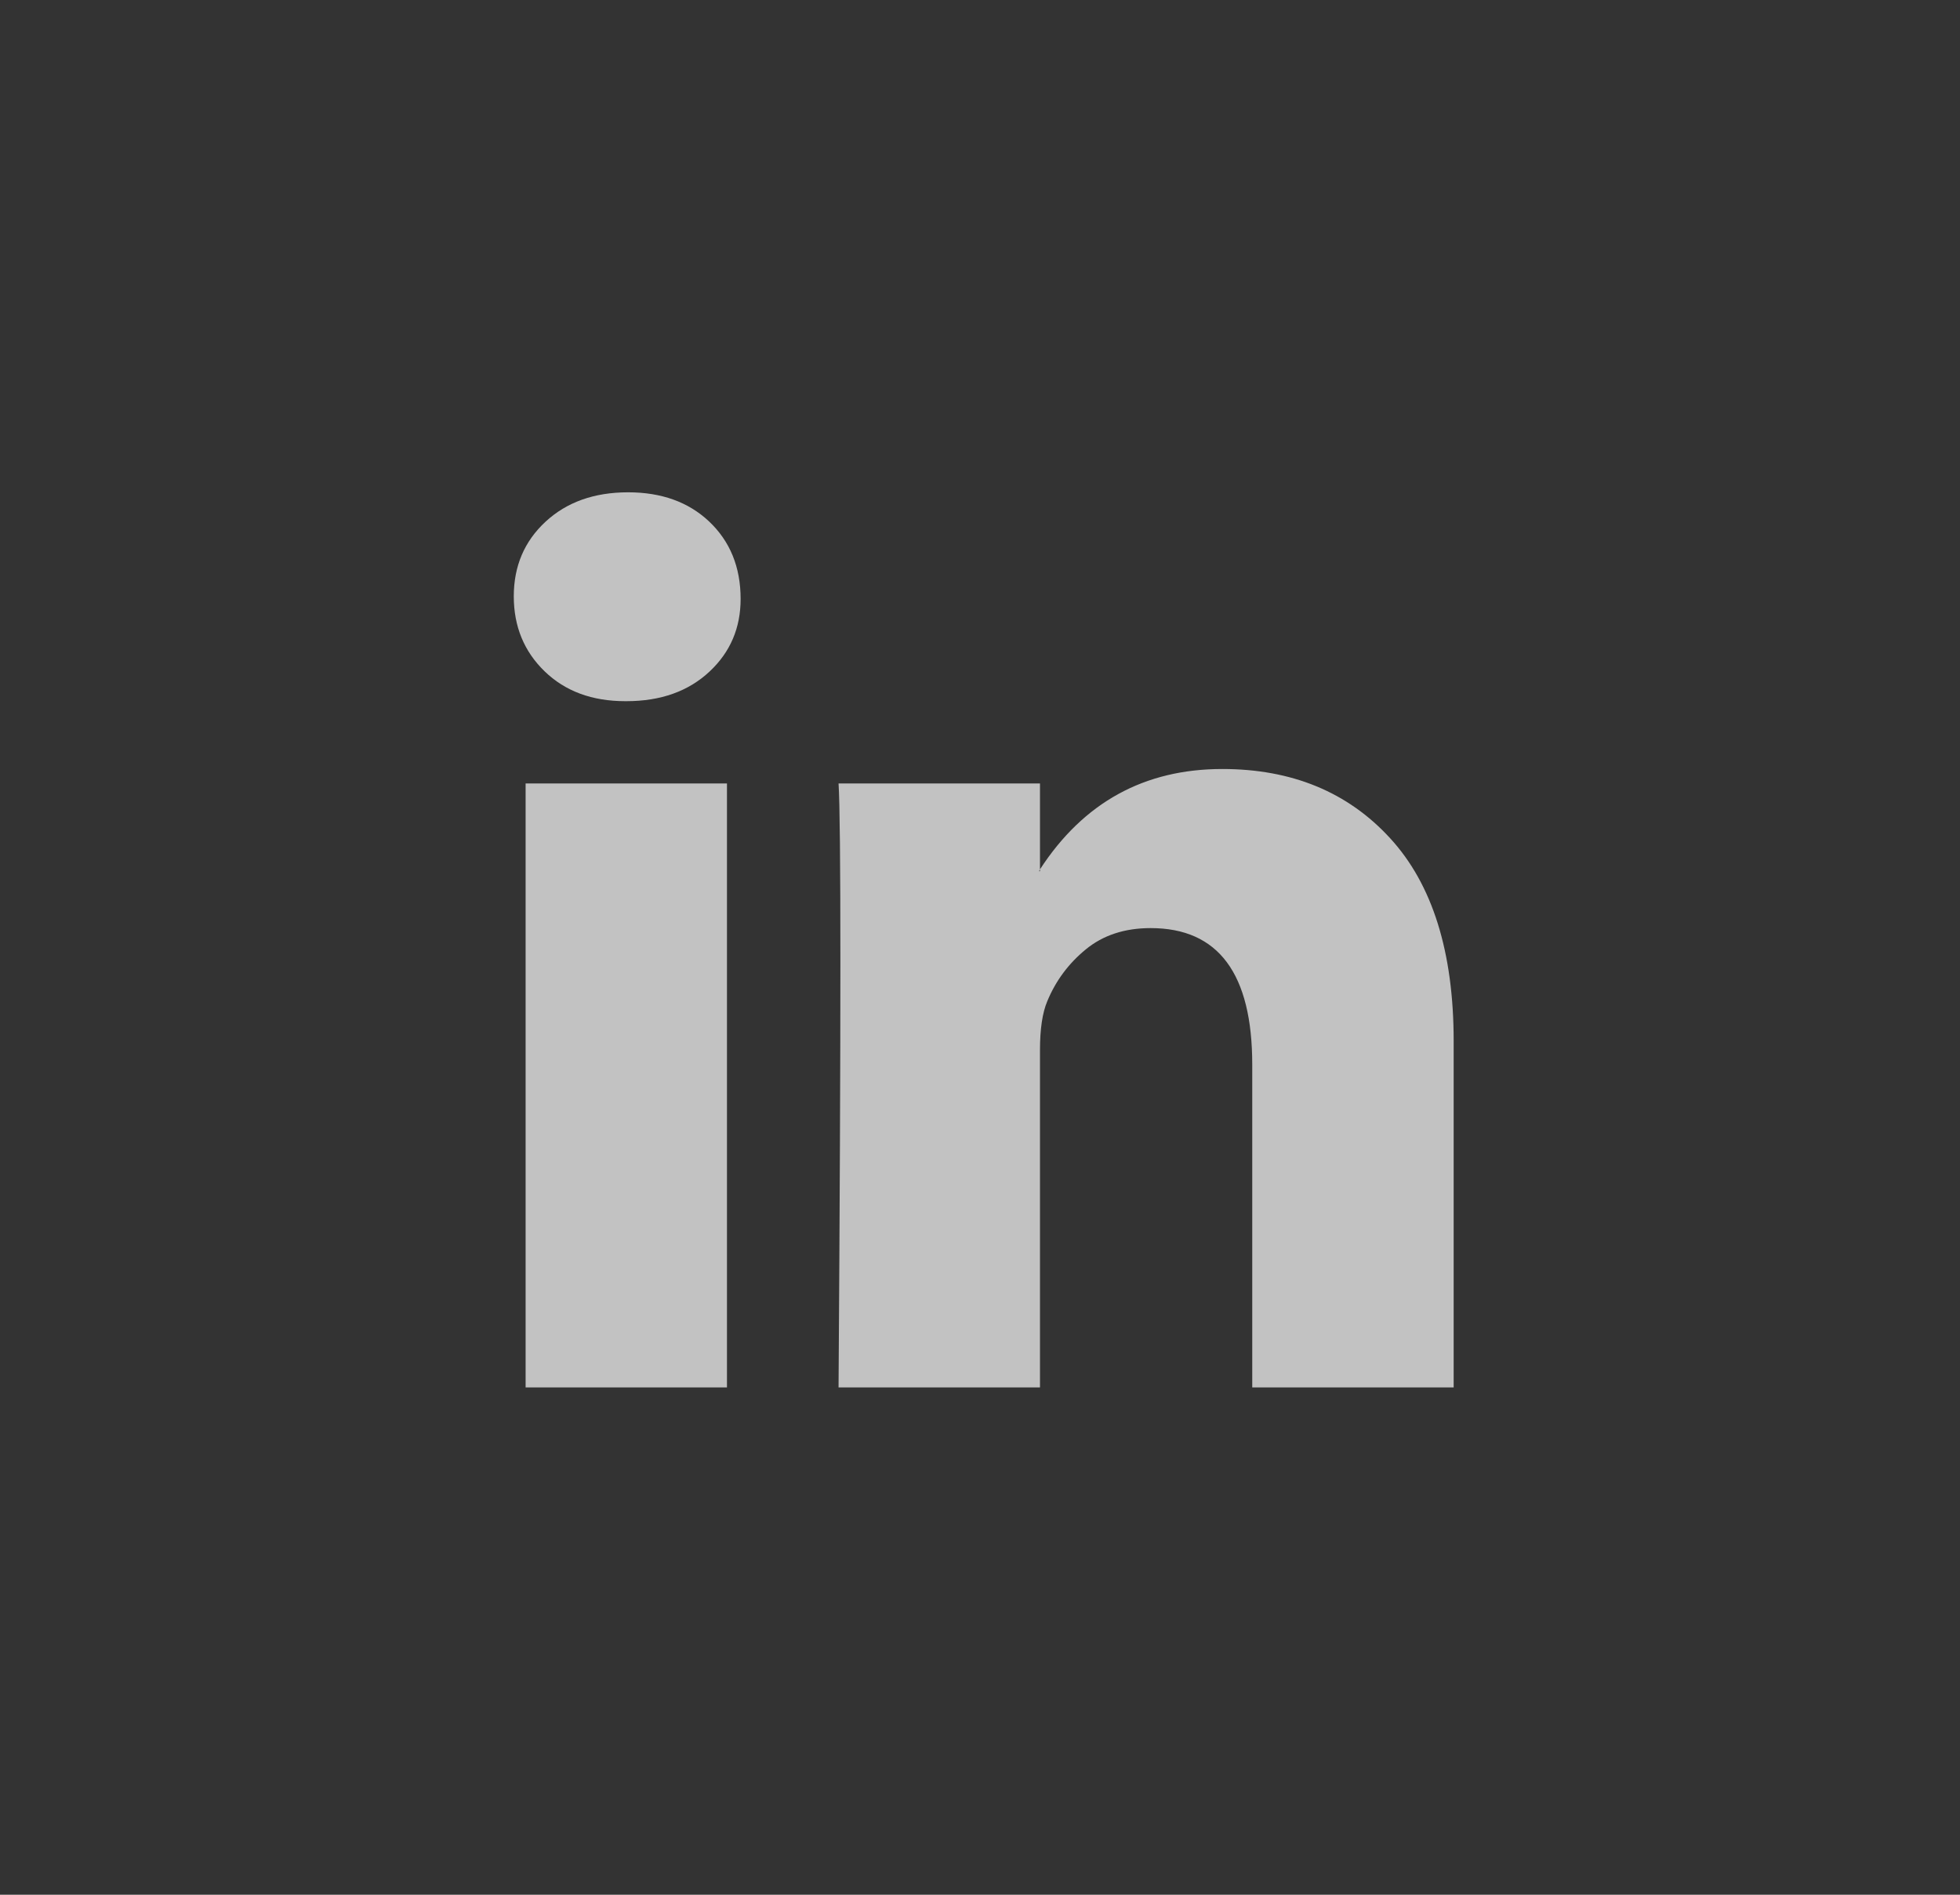
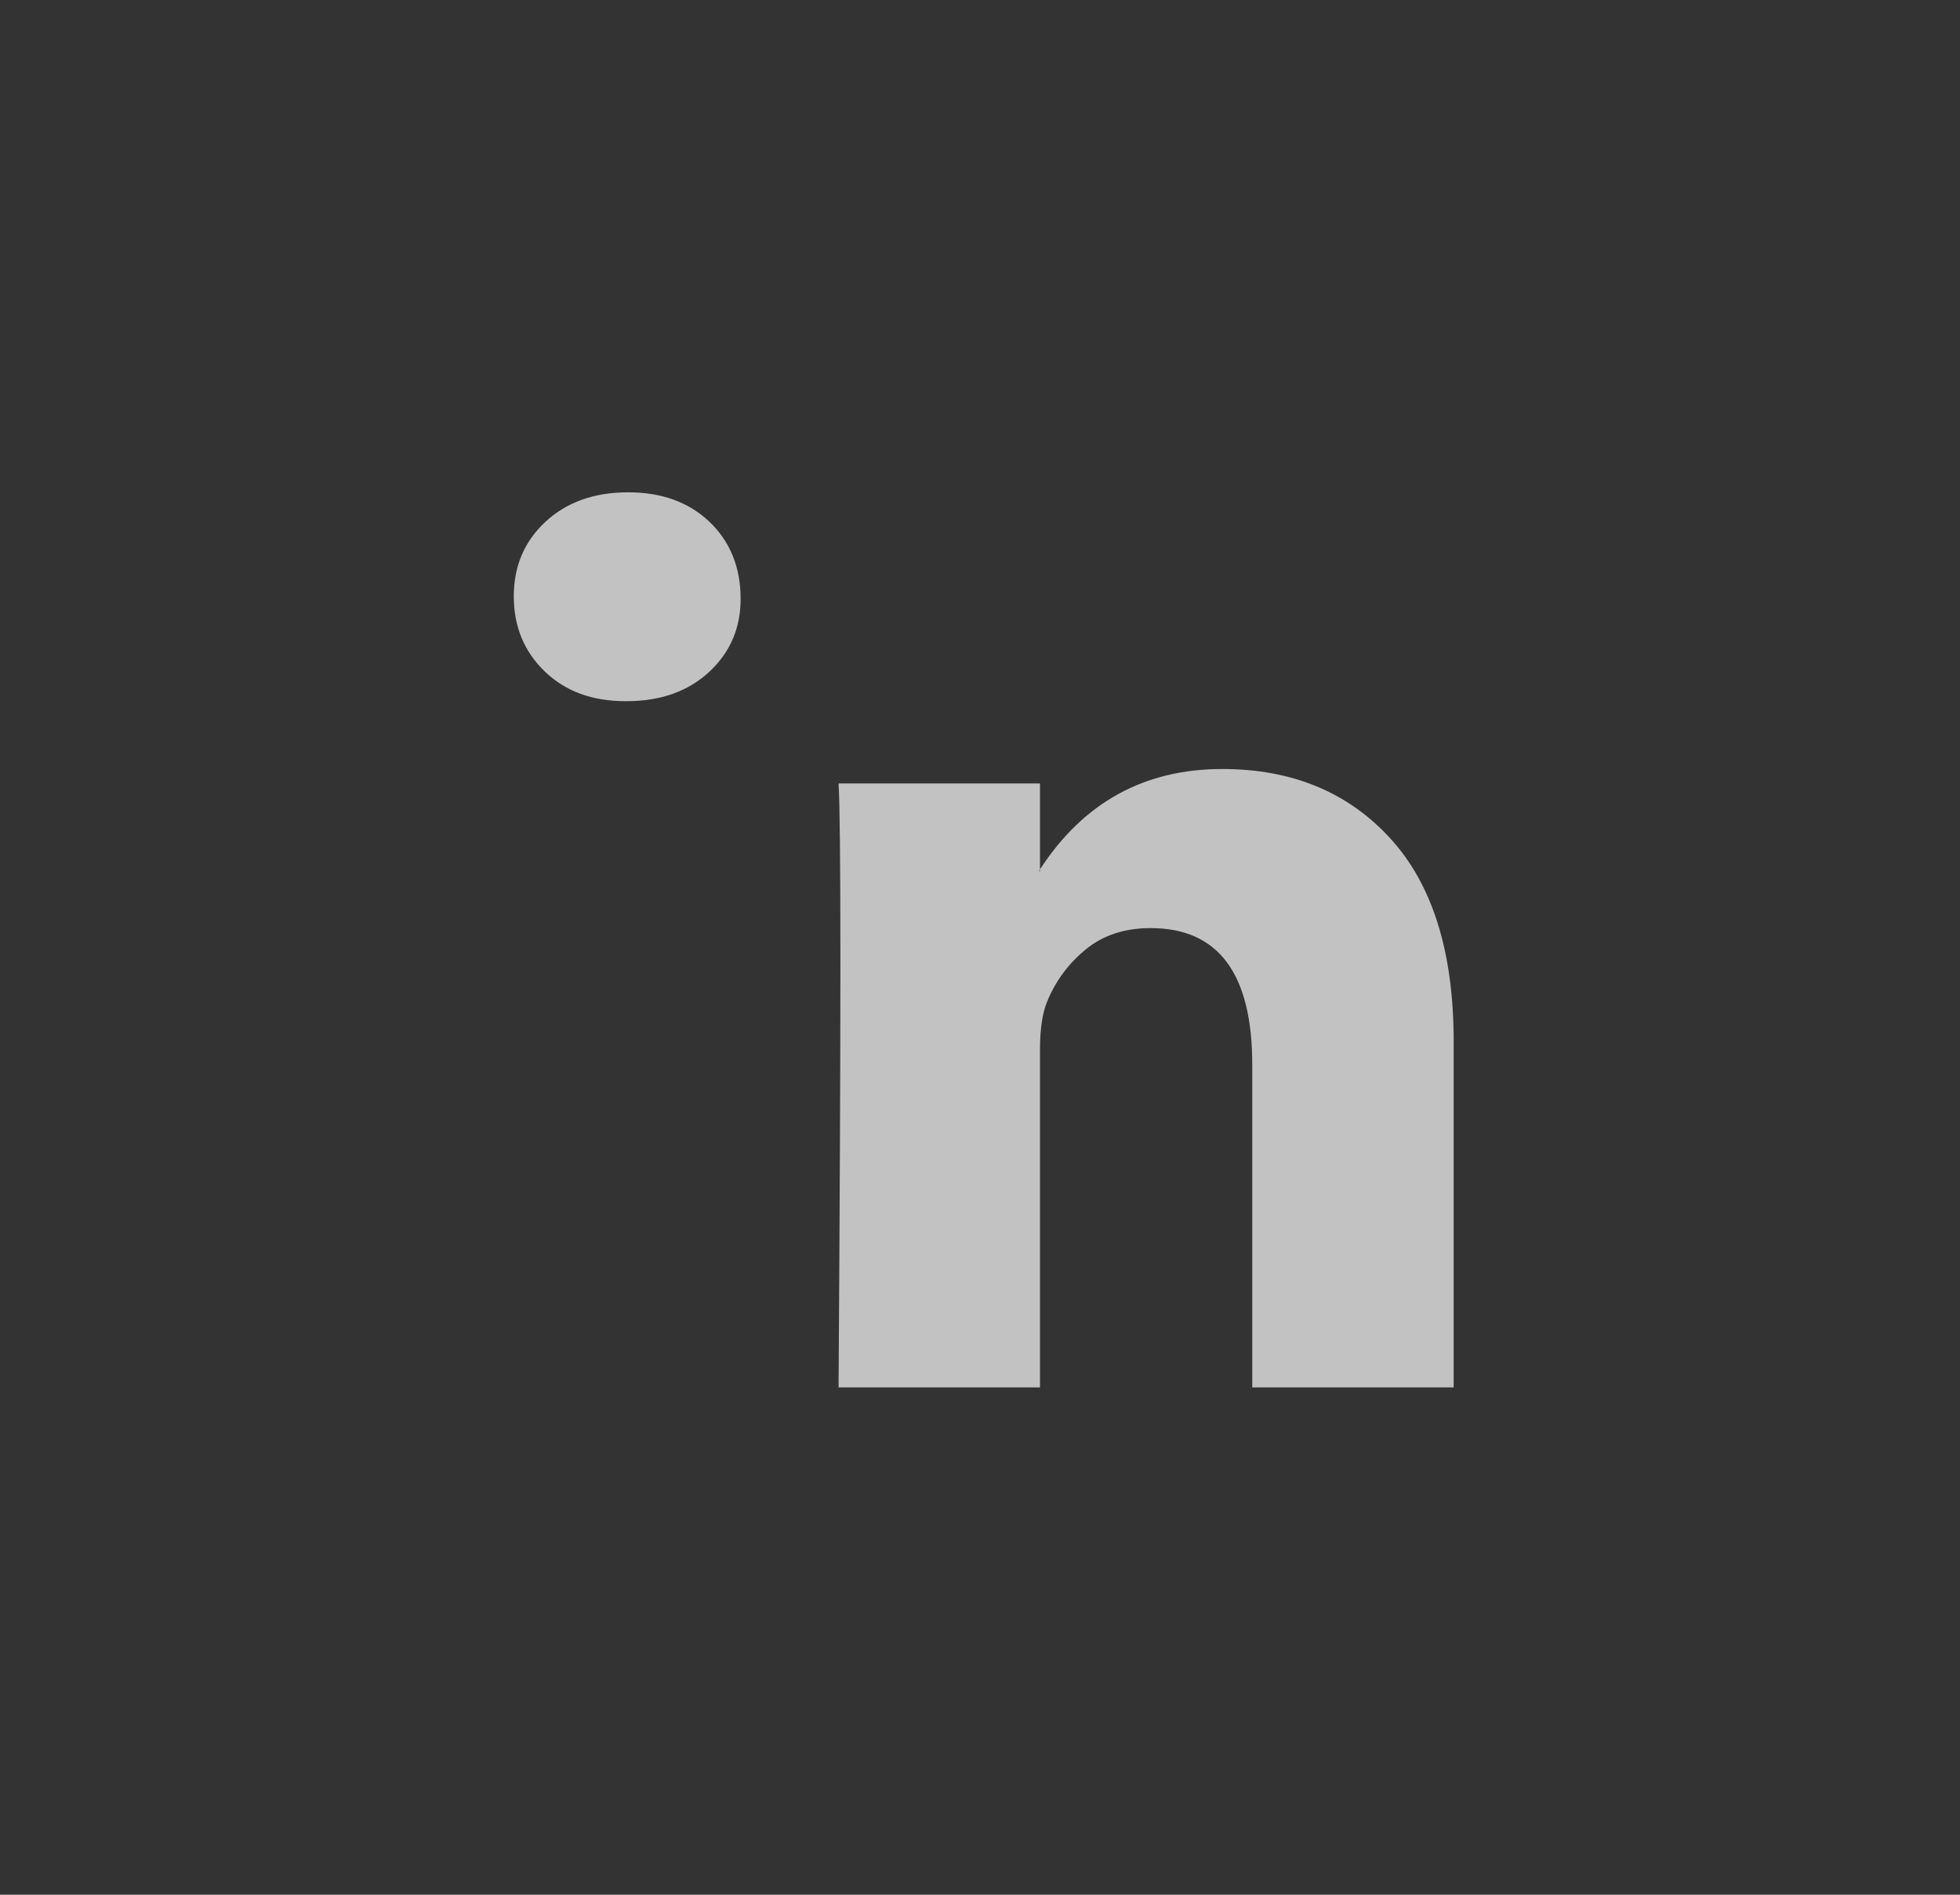
<svg xmlns="http://www.w3.org/2000/svg" width="30" height="29" viewBox="0 0 30 29" fill="none">
  <rect x="0" y="0" width="30" height="29" fill="#333333" stroke="none" />
-   <path d="M7.864 9.127C7.864 8.665 8.026 8.285 8.35 7.985C8.674 7.685 9.095 7.535 9.614 7.535C10.123 7.535 10.535 7.683 10.85 7.978C11.174 8.283 11.336 8.679 11.336 9.168C11.336 9.611 11.178 9.98 10.864 10.275C10.54 10.58 10.114 10.732 9.586 10.732H9.572C9.063 10.732 8.651 10.58 8.336 10.275C8.022 9.971 7.864 9.588 7.864 9.127ZM8.045 21.235V11.991H11.127V21.235H8.045ZM12.835 21.235H15.918V16.074C15.918 15.751 15.955 15.502 16.029 15.326C16.158 15.013 16.355 14.747 16.619 14.531C16.883 14.314 17.214 14.205 17.612 14.205C18.649 14.205 19.167 14.902 19.167 16.295V21.235H22.25V15.935C22.25 14.57 21.925 13.534 21.277 12.829C20.63 12.123 19.773 11.77 18.709 11.77C17.515 11.77 16.584 12.282 15.918 13.306V13.334H15.904L15.918 13.306V11.991H12.835C12.854 12.287 12.863 13.204 12.863 14.745C12.863 16.286 12.854 18.449 12.835 21.235Z" fill="white" fill-opacity="0.7" />
+   <path d="M7.864 9.127C7.864 8.665 8.026 8.285 8.35 7.985C8.674 7.685 9.095 7.535 9.614 7.535C10.123 7.535 10.535 7.683 10.85 7.978C11.174 8.283 11.336 8.679 11.336 9.168C11.336 9.611 11.178 9.98 10.864 10.275C10.54 10.58 10.114 10.732 9.586 10.732H9.572C9.063 10.732 8.651 10.58 8.336 10.275C8.022 9.971 7.864 9.588 7.864 9.127ZM8.045 21.235V11.991V21.235H8.045ZM12.835 21.235H15.918V16.074C15.918 15.751 15.955 15.502 16.029 15.326C16.158 15.013 16.355 14.747 16.619 14.531C16.883 14.314 17.214 14.205 17.612 14.205C18.649 14.205 19.167 14.902 19.167 16.295V21.235H22.25V15.935C22.25 14.57 21.925 13.534 21.277 12.829C20.63 12.123 19.773 11.77 18.709 11.77C17.515 11.77 16.584 12.282 15.918 13.306V13.334H15.904L15.918 13.306V11.991H12.835C12.854 12.287 12.863 13.204 12.863 14.745C12.863 16.286 12.854 18.449 12.835 21.235Z" fill="white" fill-opacity="0.7" />
</svg>